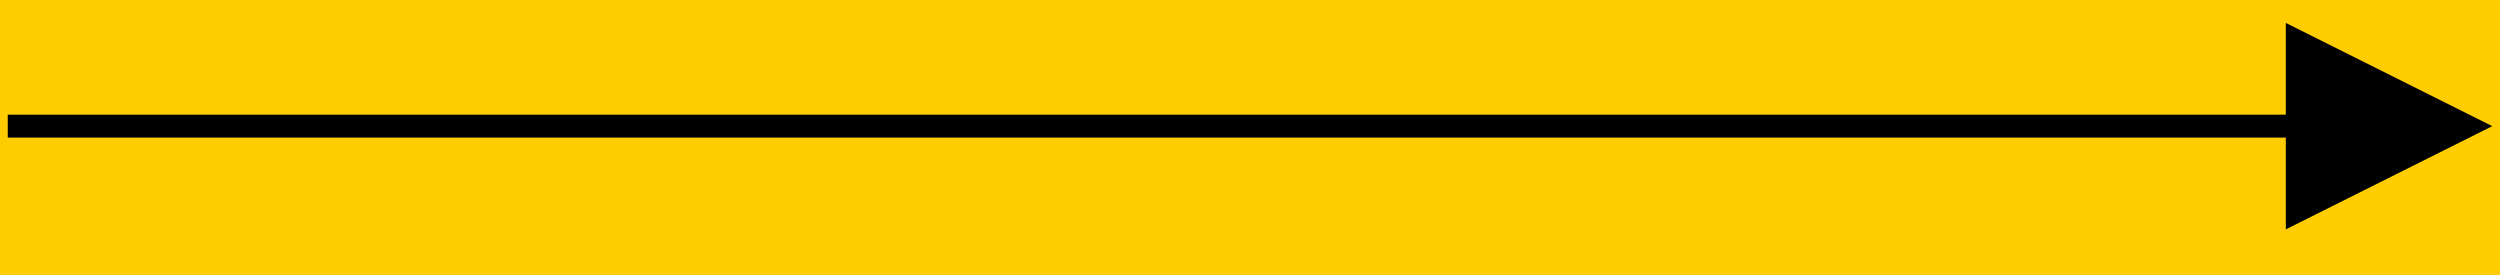
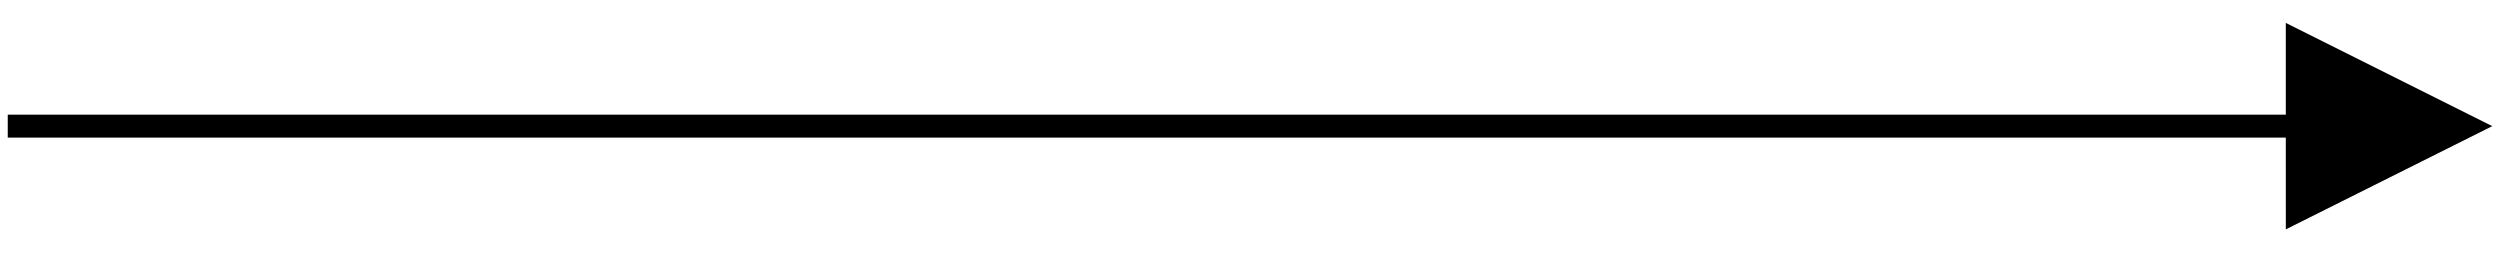
<svg xmlns="http://www.w3.org/2000/svg" xmlns:xlink="http://www.w3.org/1999/xlink" width="109" height="12" viewBox="0 0 109 12">
  <defs>
-     <path id="a" d="M0 0h1366v4561H0z" />
-   </defs>
+     </defs>
  <g fill="none" fill-rule="evenodd">
    <use fill="#FC0" transform="translate(-623 -2170)" xlink:href="#a" />
    <path fill="#000" fill-rule="nonzero" d="M99.662 1l9 4.5-9 4.5-.001-4H.338V5h99.323V1z" />
  </g>
</svg>